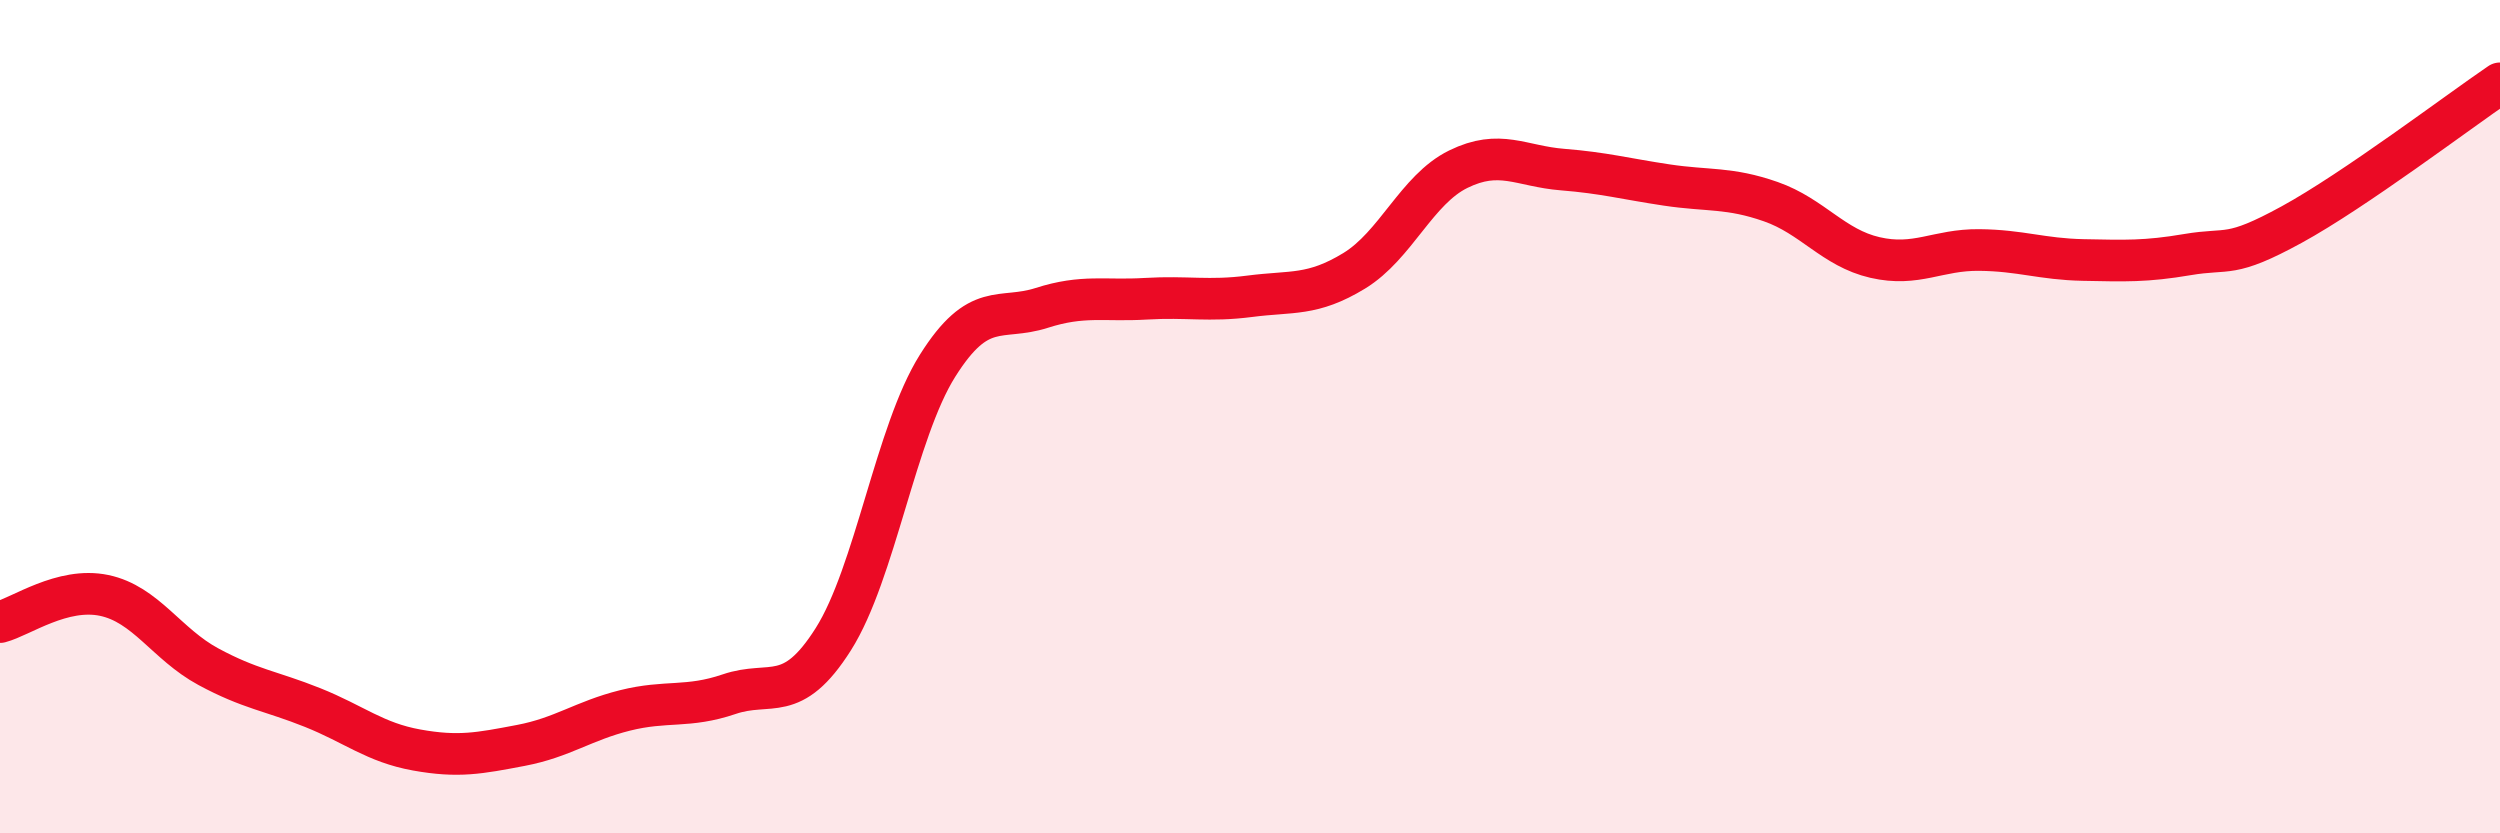
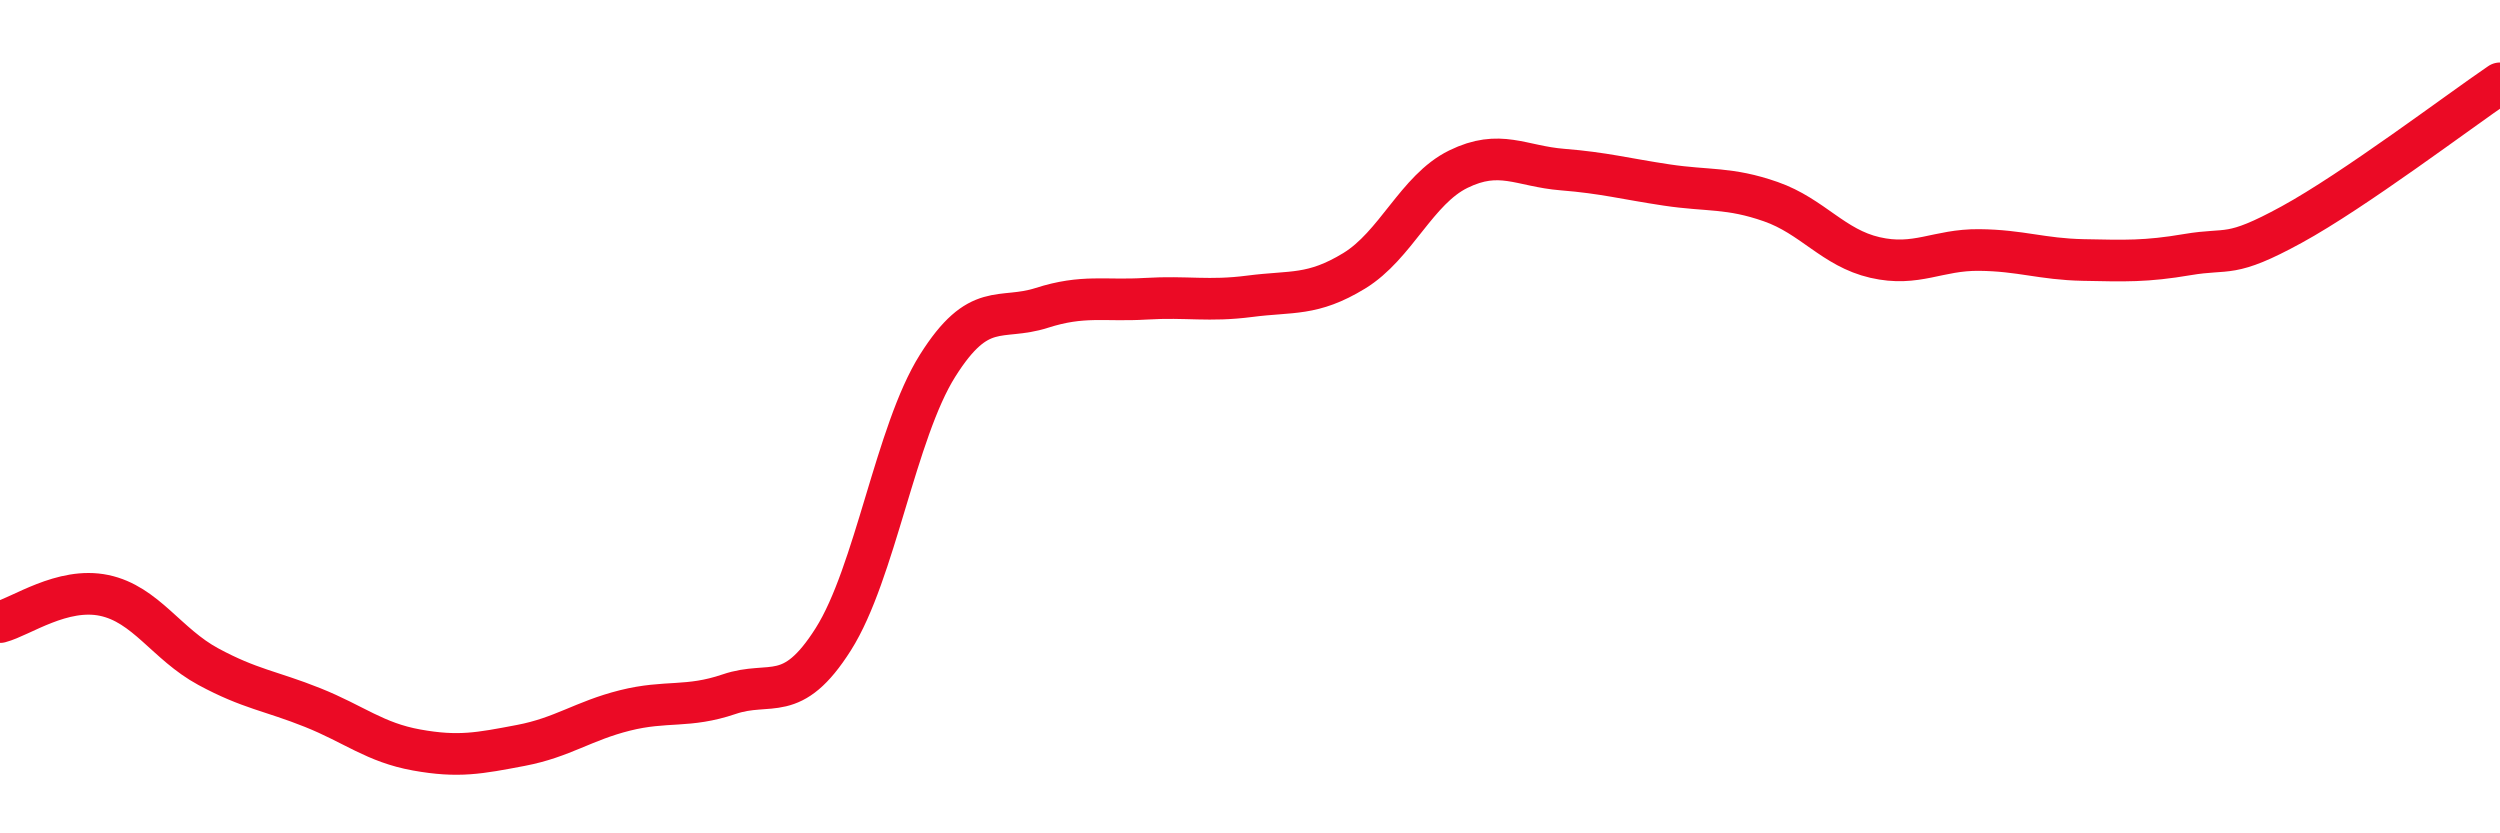
<svg xmlns="http://www.w3.org/2000/svg" width="60" height="20" viewBox="0 0 60 20">
-   <path d="M 0,14.93 C 0.5,14.8 1.5,14.08 2.5,14.29 C 3.5,14.5 4,15.46 5,16 C 6,16.54 6.5,16.58 7.5,16.98 C 8.5,17.38 9,17.82 10,18 C 11,18.18 11.5,18.08 12.5,17.89 C 13.5,17.7 14,17.3 15,17.05 C 16,16.8 16.5,17 17.5,16.66 C 18.5,16.32 19,16.92 20,15.34 C 21,13.76 21.5,10.37 22.5,8.78 C 23.5,7.19 24,7.71 25,7.39 C 26,7.07 26.5,7.23 27.5,7.17 C 28.5,7.11 29,7.24 30,7.11 C 31,6.98 31.5,7.11 32.5,6.5 C 33.5,5.89 34,4.55 35,4.06 C 36,3.57 36.5,3.99 37.5,4.07 C 38.5,4.15 39,4.29 40,4.44 C 41,4.59 41.5,4.49 42.5,4.84 C 43.5,5.19 44,5.95 45,6.18 C 46,6.41 46.5,5.99 47.5,6 C 48.5,6.01 49,6.22 50,6.24 C 51,6.26 51.5,6.28 52.5,6.11 C 53.5,5.94 53.5,6.21 55,5.39 C 56.5,4.57 59,2.68 60,2L60 20L0 20Z" fill="#EB0A25" opacity="0.1" stroke-linecap="round" stroke-linejoin="round" />
  <path d="M 0,14.93 C 0.5,14.8 1.5,14.08 2.5,14.29 C 3.5,14.5 4,15.46 5,16 C 6,16.54 6.5,16.58 7.5,16.98 C 8.5,17.38 9,17.82 10,18 C 11,18.18 11.5,18.08 12.5,17.89 C 13.5,17.7 14,17.3 15,17.05 C 16,16.8 16.5,17 17.5,16.66 C 18.5,16.32 19,16.92 20,15.34 C 21,13.76 21.5,10.37 22.5,8.78 C 23.5,7.19 24,7.71 25,7.39 C 26,7.07 26.5,7.23 27.5,7.17 C 28.5,7.11 29,7.24 30,7.11 C 31,6.98 31.5,7.11 32.5,6.5 C 33.5,5.89 34,4.55 35,4.06 C 36,3.57 36.5,3.99 37.5,4.07 C 38.5,4.15 39,4.29 40,4.44 C 41,4.59 41.5,4.49 42.5,4.84 C 43.5,5.19 44,5.95 45,6.18 C 46,6.41 46.5,5.99 47.5,6 C 48.5,6.01 49,6.22 50,6.24 C 51,6.26 51.5,6.28 52.5,6.11 C 53.5,5.94 53.5,6.21 55,5.39 C 56.5,4.57 59,2.68 60,2" stroke="#EB0A25" stroke-width="1" fill="none" stroke-linecap="round" stroke-linejoin="round" />
</svg>